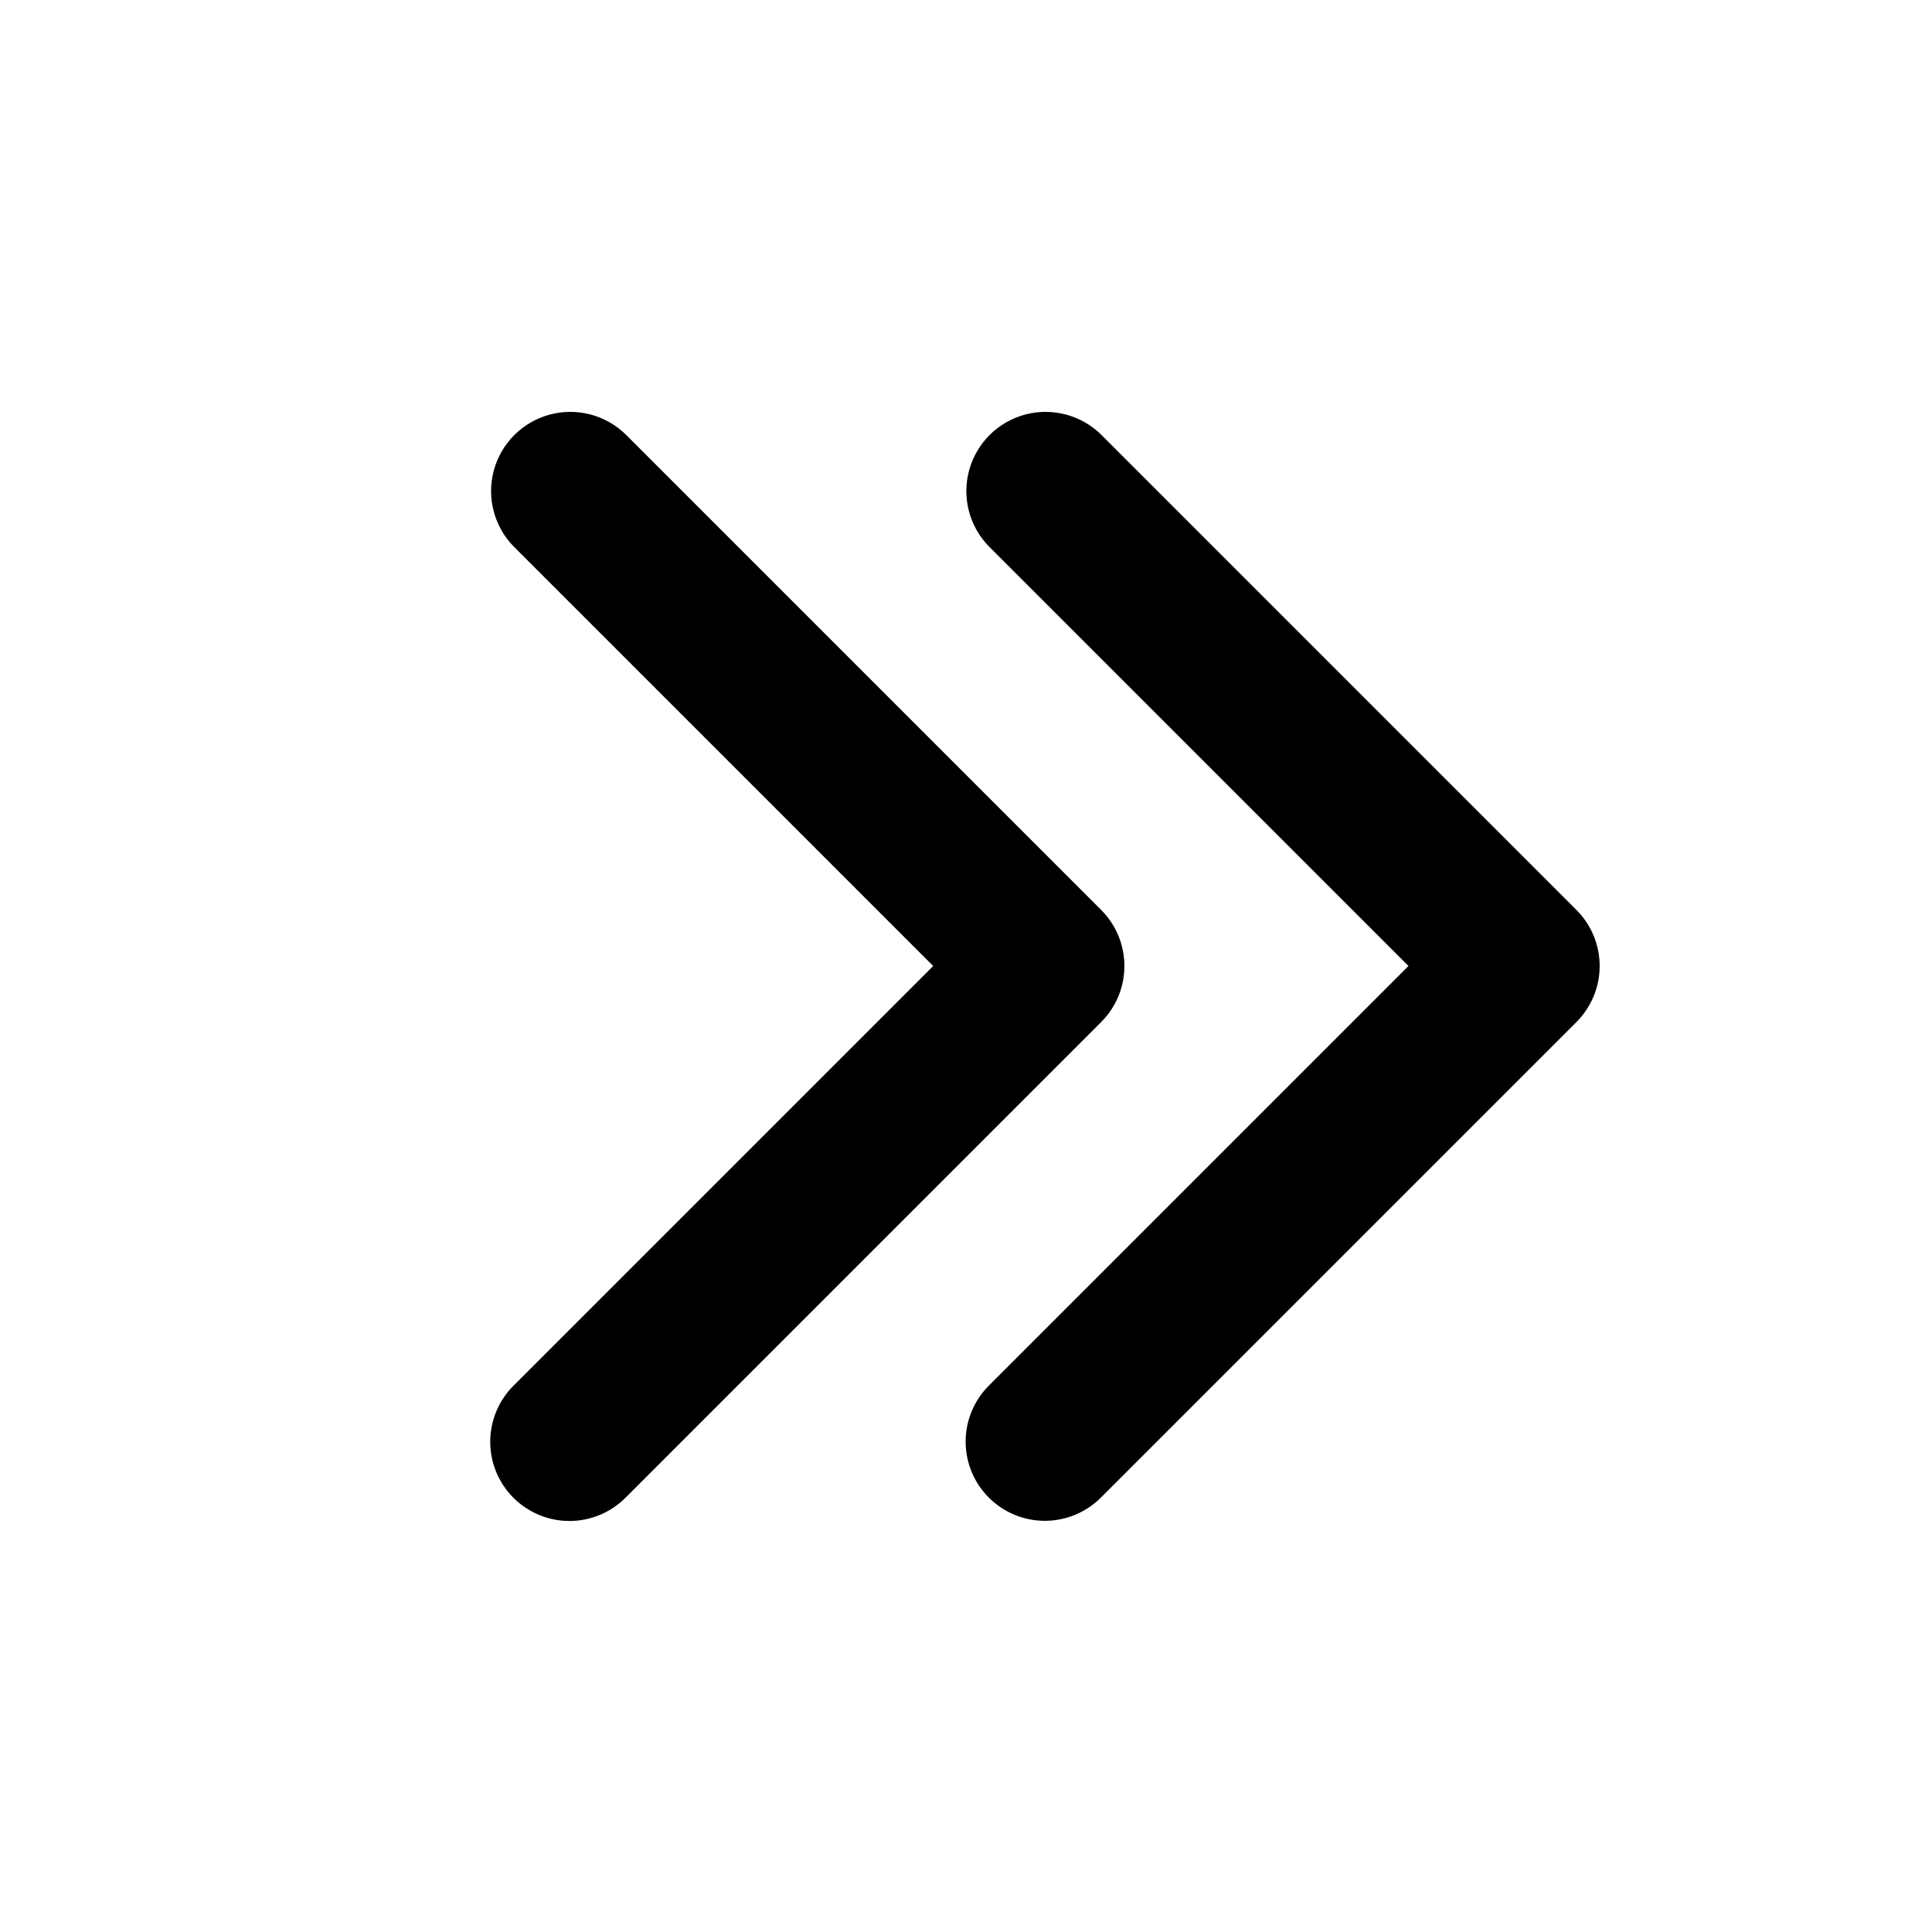
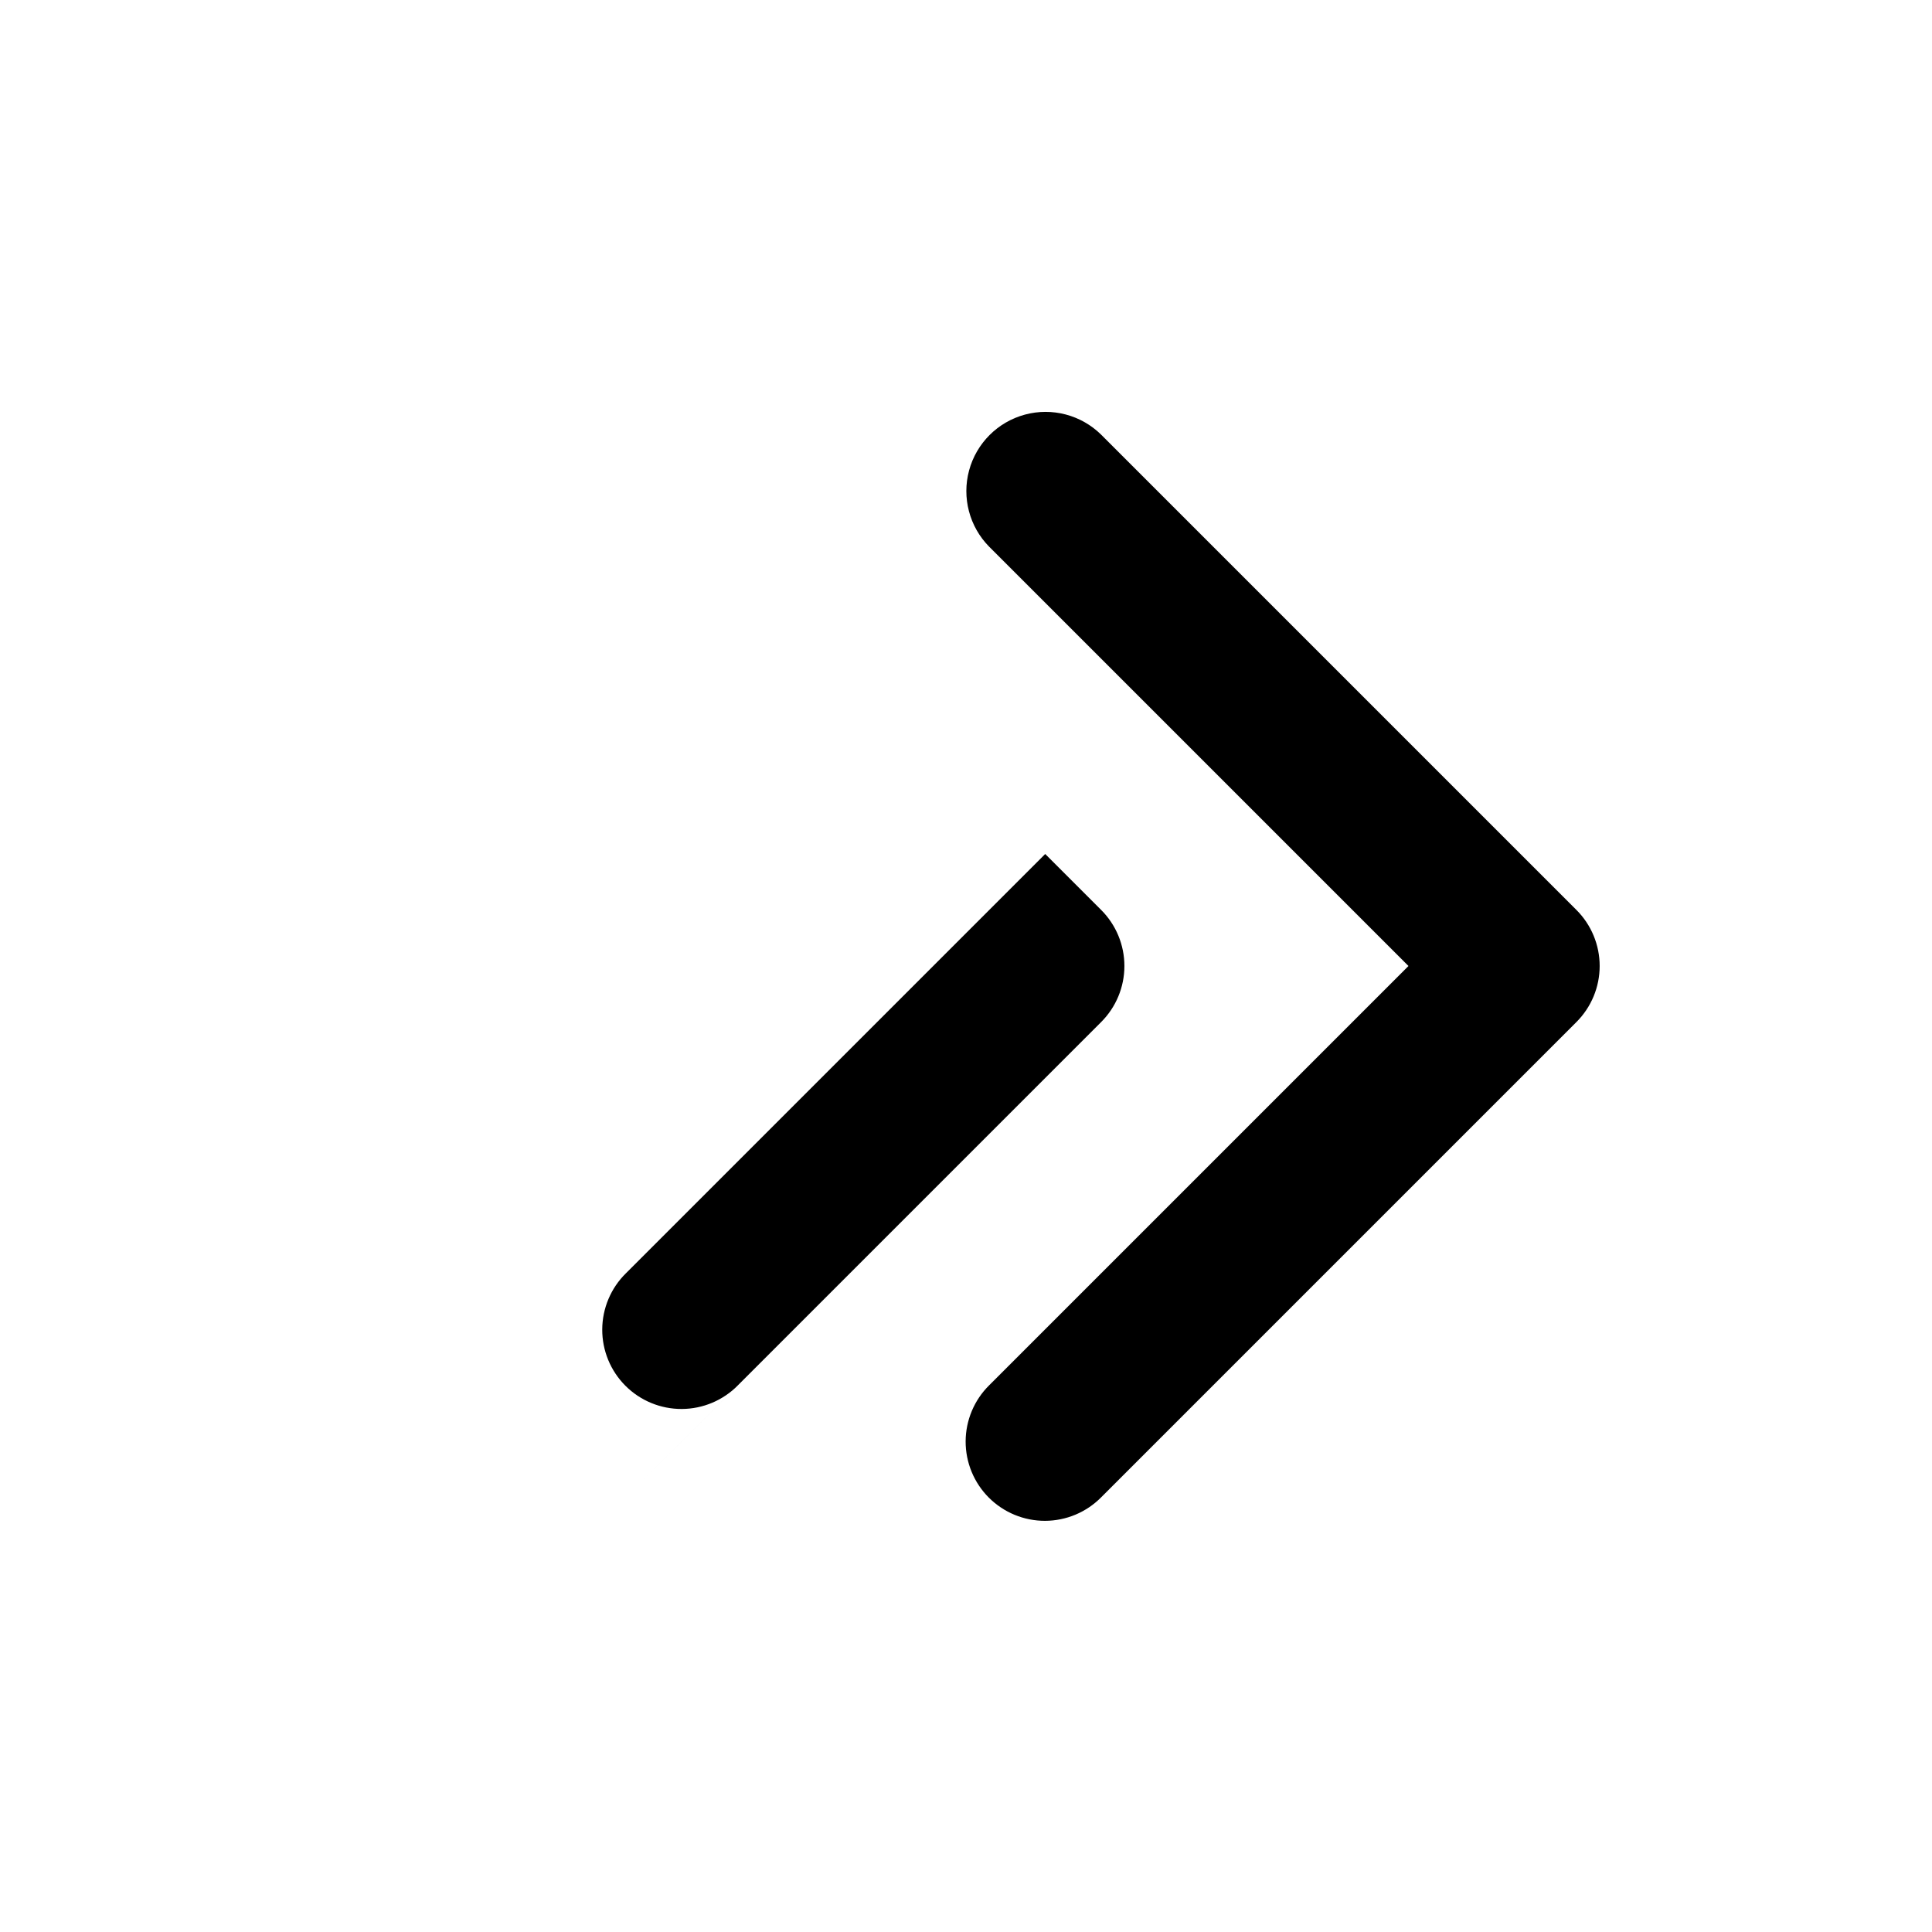
<svg xmlns="http://www.w3.org/2000/svg" fill="#000000" width="800px" height="800px" version="1.1" viewBox="144 144 512 512">
-   <path d="m309.88 540.79 125.95-125.95c3.938-3.938 6.148-9.273 6.148-14.844 0-5.566-2.211-10.906-6.148-14.84l-125.95-125.95c-5.312-5.246-13.016-7.273-20.223-5.328-7.211 1.949-12.84 7.582-14.789 14.789-1.945 7.211 0.082 14.91 5.328 20.223l111.11 111.11-111.11 111.11c-3.992 3.922-6.254 9.281-6.281 14.883-0.023 5.598 2.188 10.977 6.148 14.934 3.957 3.961 9.336 6.176 14.938 6.148 5.598-0.023 10.957-2.285 14.879-6.281zm125.95 0 125.95-125.95c3.938-3.938 6.148-9.273 6.148-14.844 0-5.566-2.211-10.906-6.148-14.84l-125.95-125.95c-5.312-5.246-13.016-7.273-20.223-5.328-7.211 1.949-12.84 7.582-14.789 14.789-1.945 7.211 0.082 14.91 5.328 20.223l111.11 111.11-111.11 111.11c-3.977 3.93-6.223 9.281-6.242 14.871-0.016 5.59 2.195 10.953 6.148 14.906 3.953 3.953 9.32 6.164 14.91 6.148 5.586-0.02 10.941-2.266 14.867-6.242z" />
+   <path d="m309.88 540.79 125.95-125.95c3.938-3.938 6.148-9.273 6.148-14.844 0-5.566-2.211-10.906-6.148-14.84l-125.95-125.95l111.11 111.11-111.11 111.11c-3.992 3.922-6.254 9.281-6.281 14.883-0.023 5.598 2.188 10.977 6.148 14.934 3.957 3.961 9.336 6.176 14.938 6.148 5.598-0.023 10.957-2.285 14.879-6.281zm125.95 0 125.95-125.95c3.938-3.938 6.148-9.273 6.148-14.844 0-5.566-2.211-10.906-6.148-14.84l-125.95-125.95c-5.312-5.246-13.016-7.273-20.223-5.328-7.211 1.949-12.84 7.582-14.789 14.789-1.945 7.211 0.082 14.91 5.328 20.223l111.11 111.11-111.11 111.11c-3.977 3.93-6.223 9.281-6.242 14.871-0.016 5.59 2.195 10.953 6.148 14.906 3.953 3.953 9.32 6.164 14.91 6.148 5.586-0.02 10.941-2.266 14.867-6.242z" />
</svg>